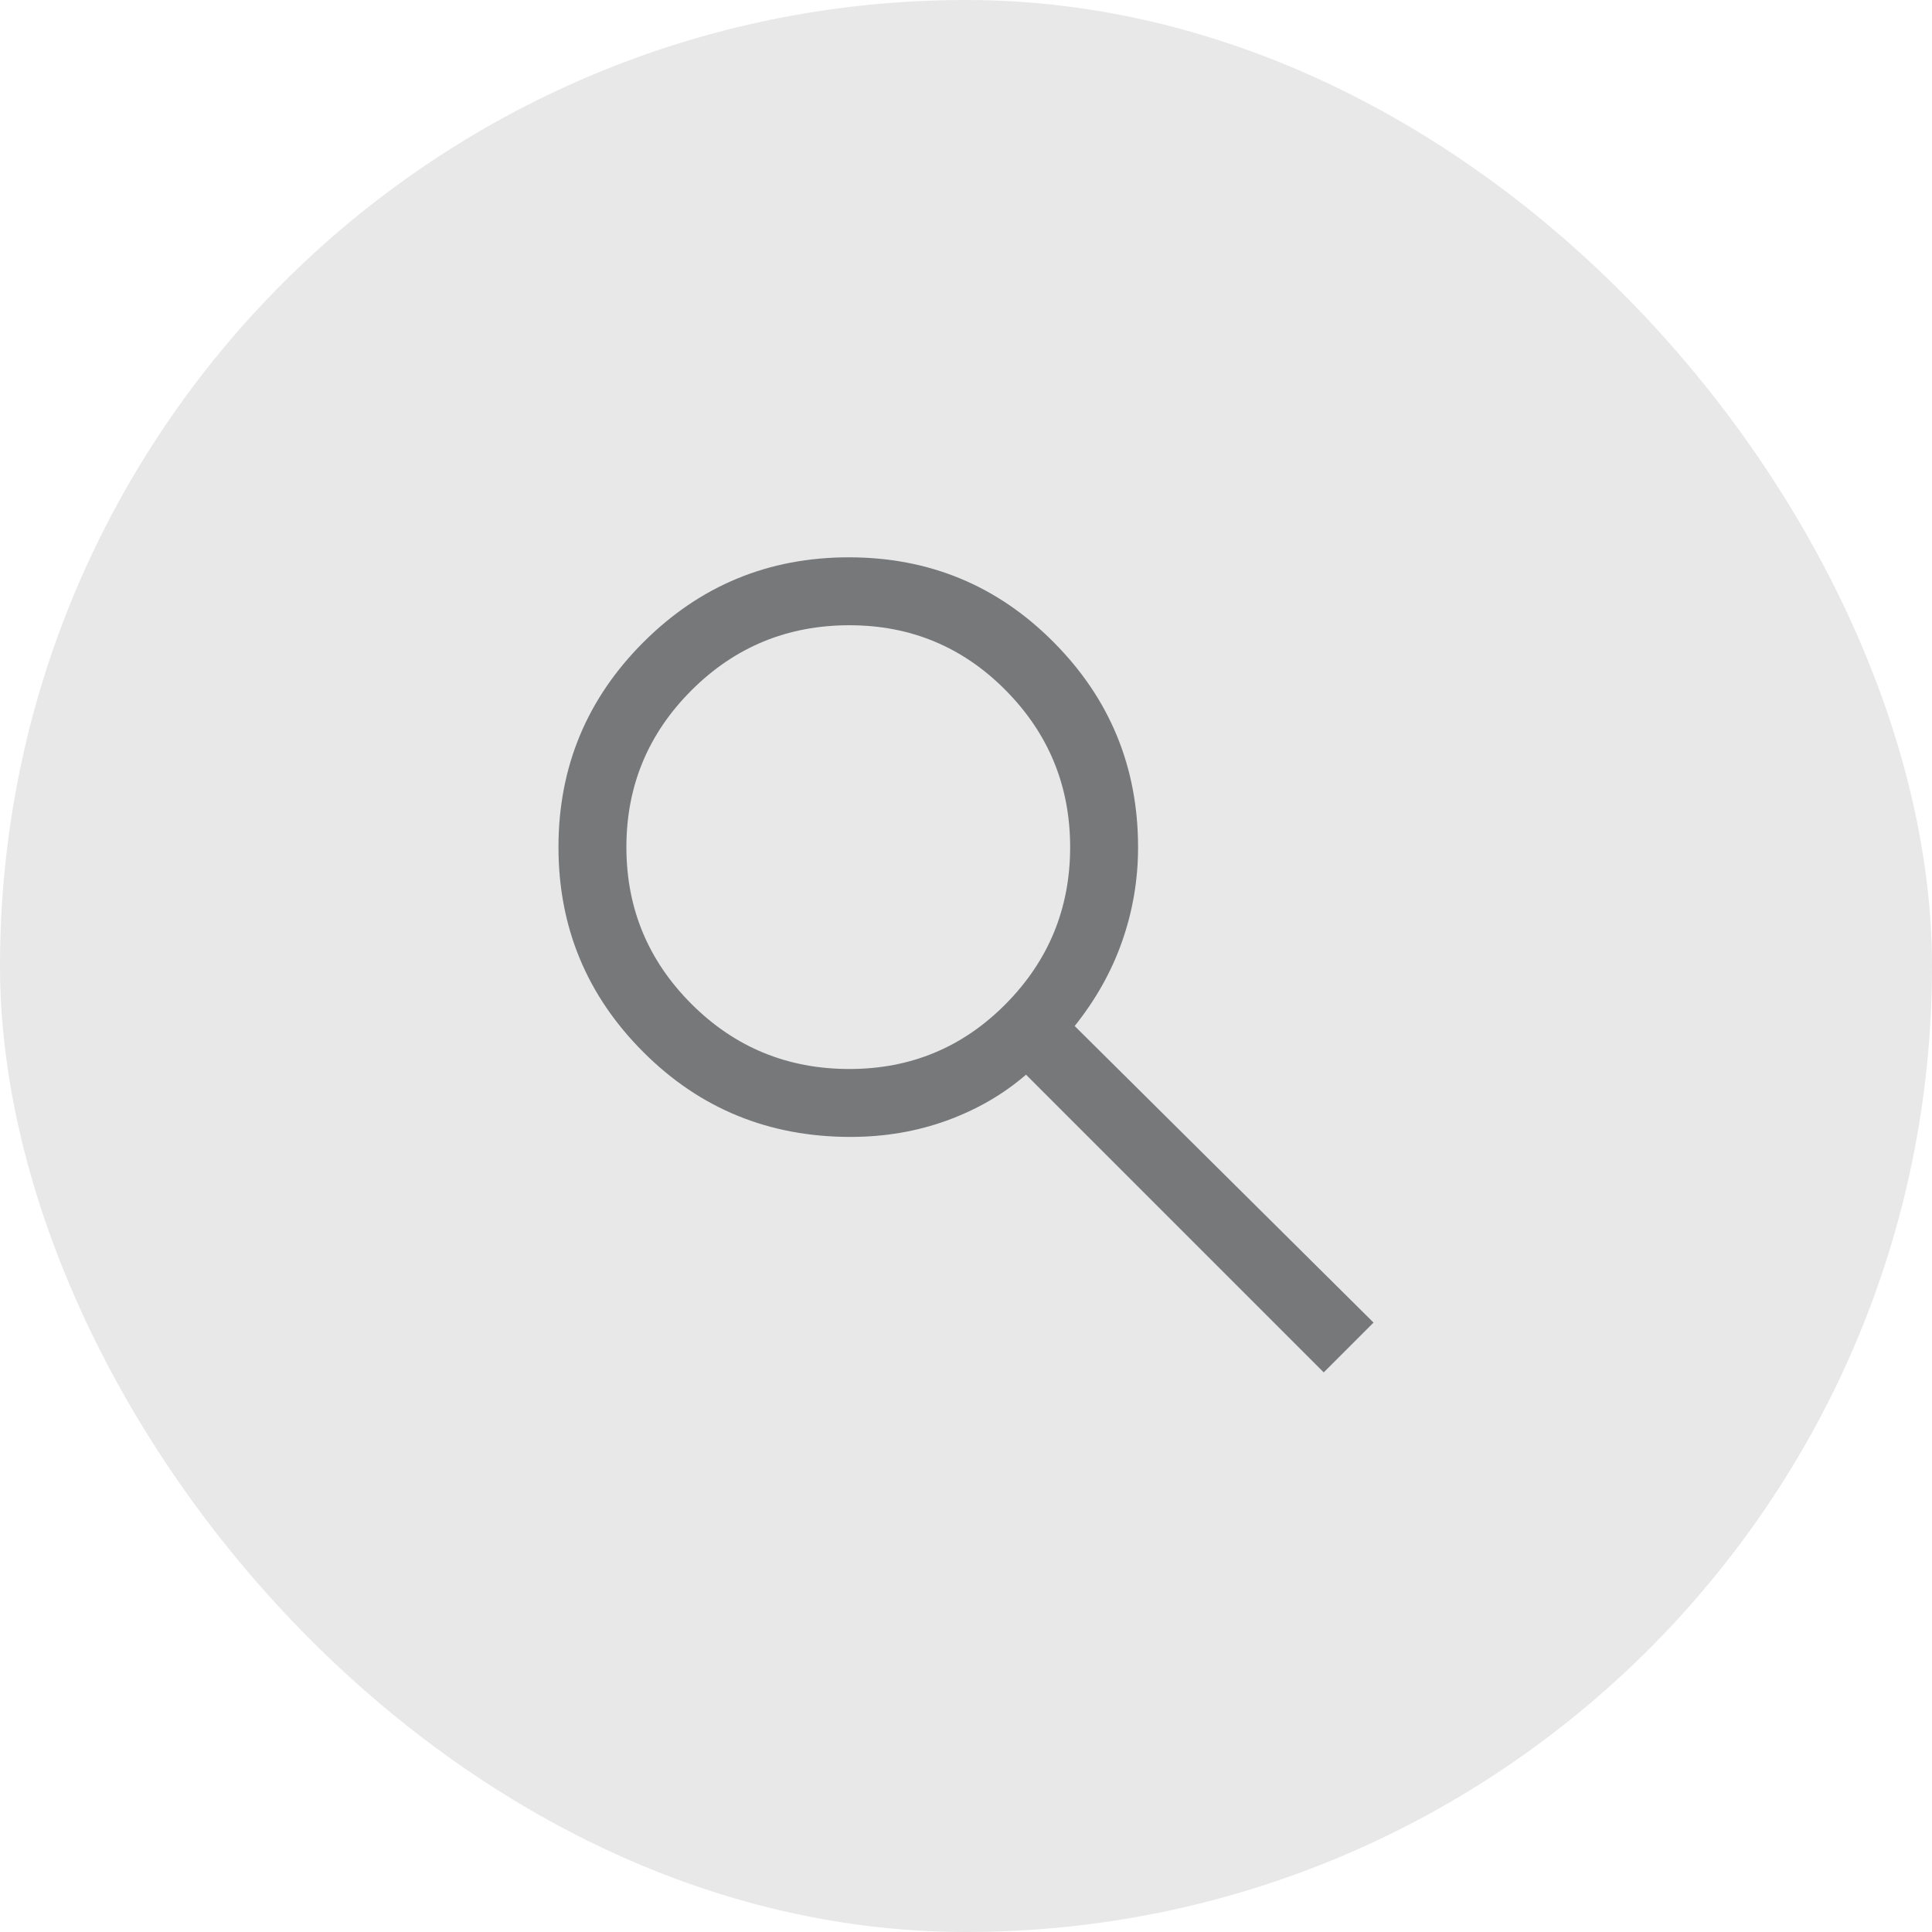
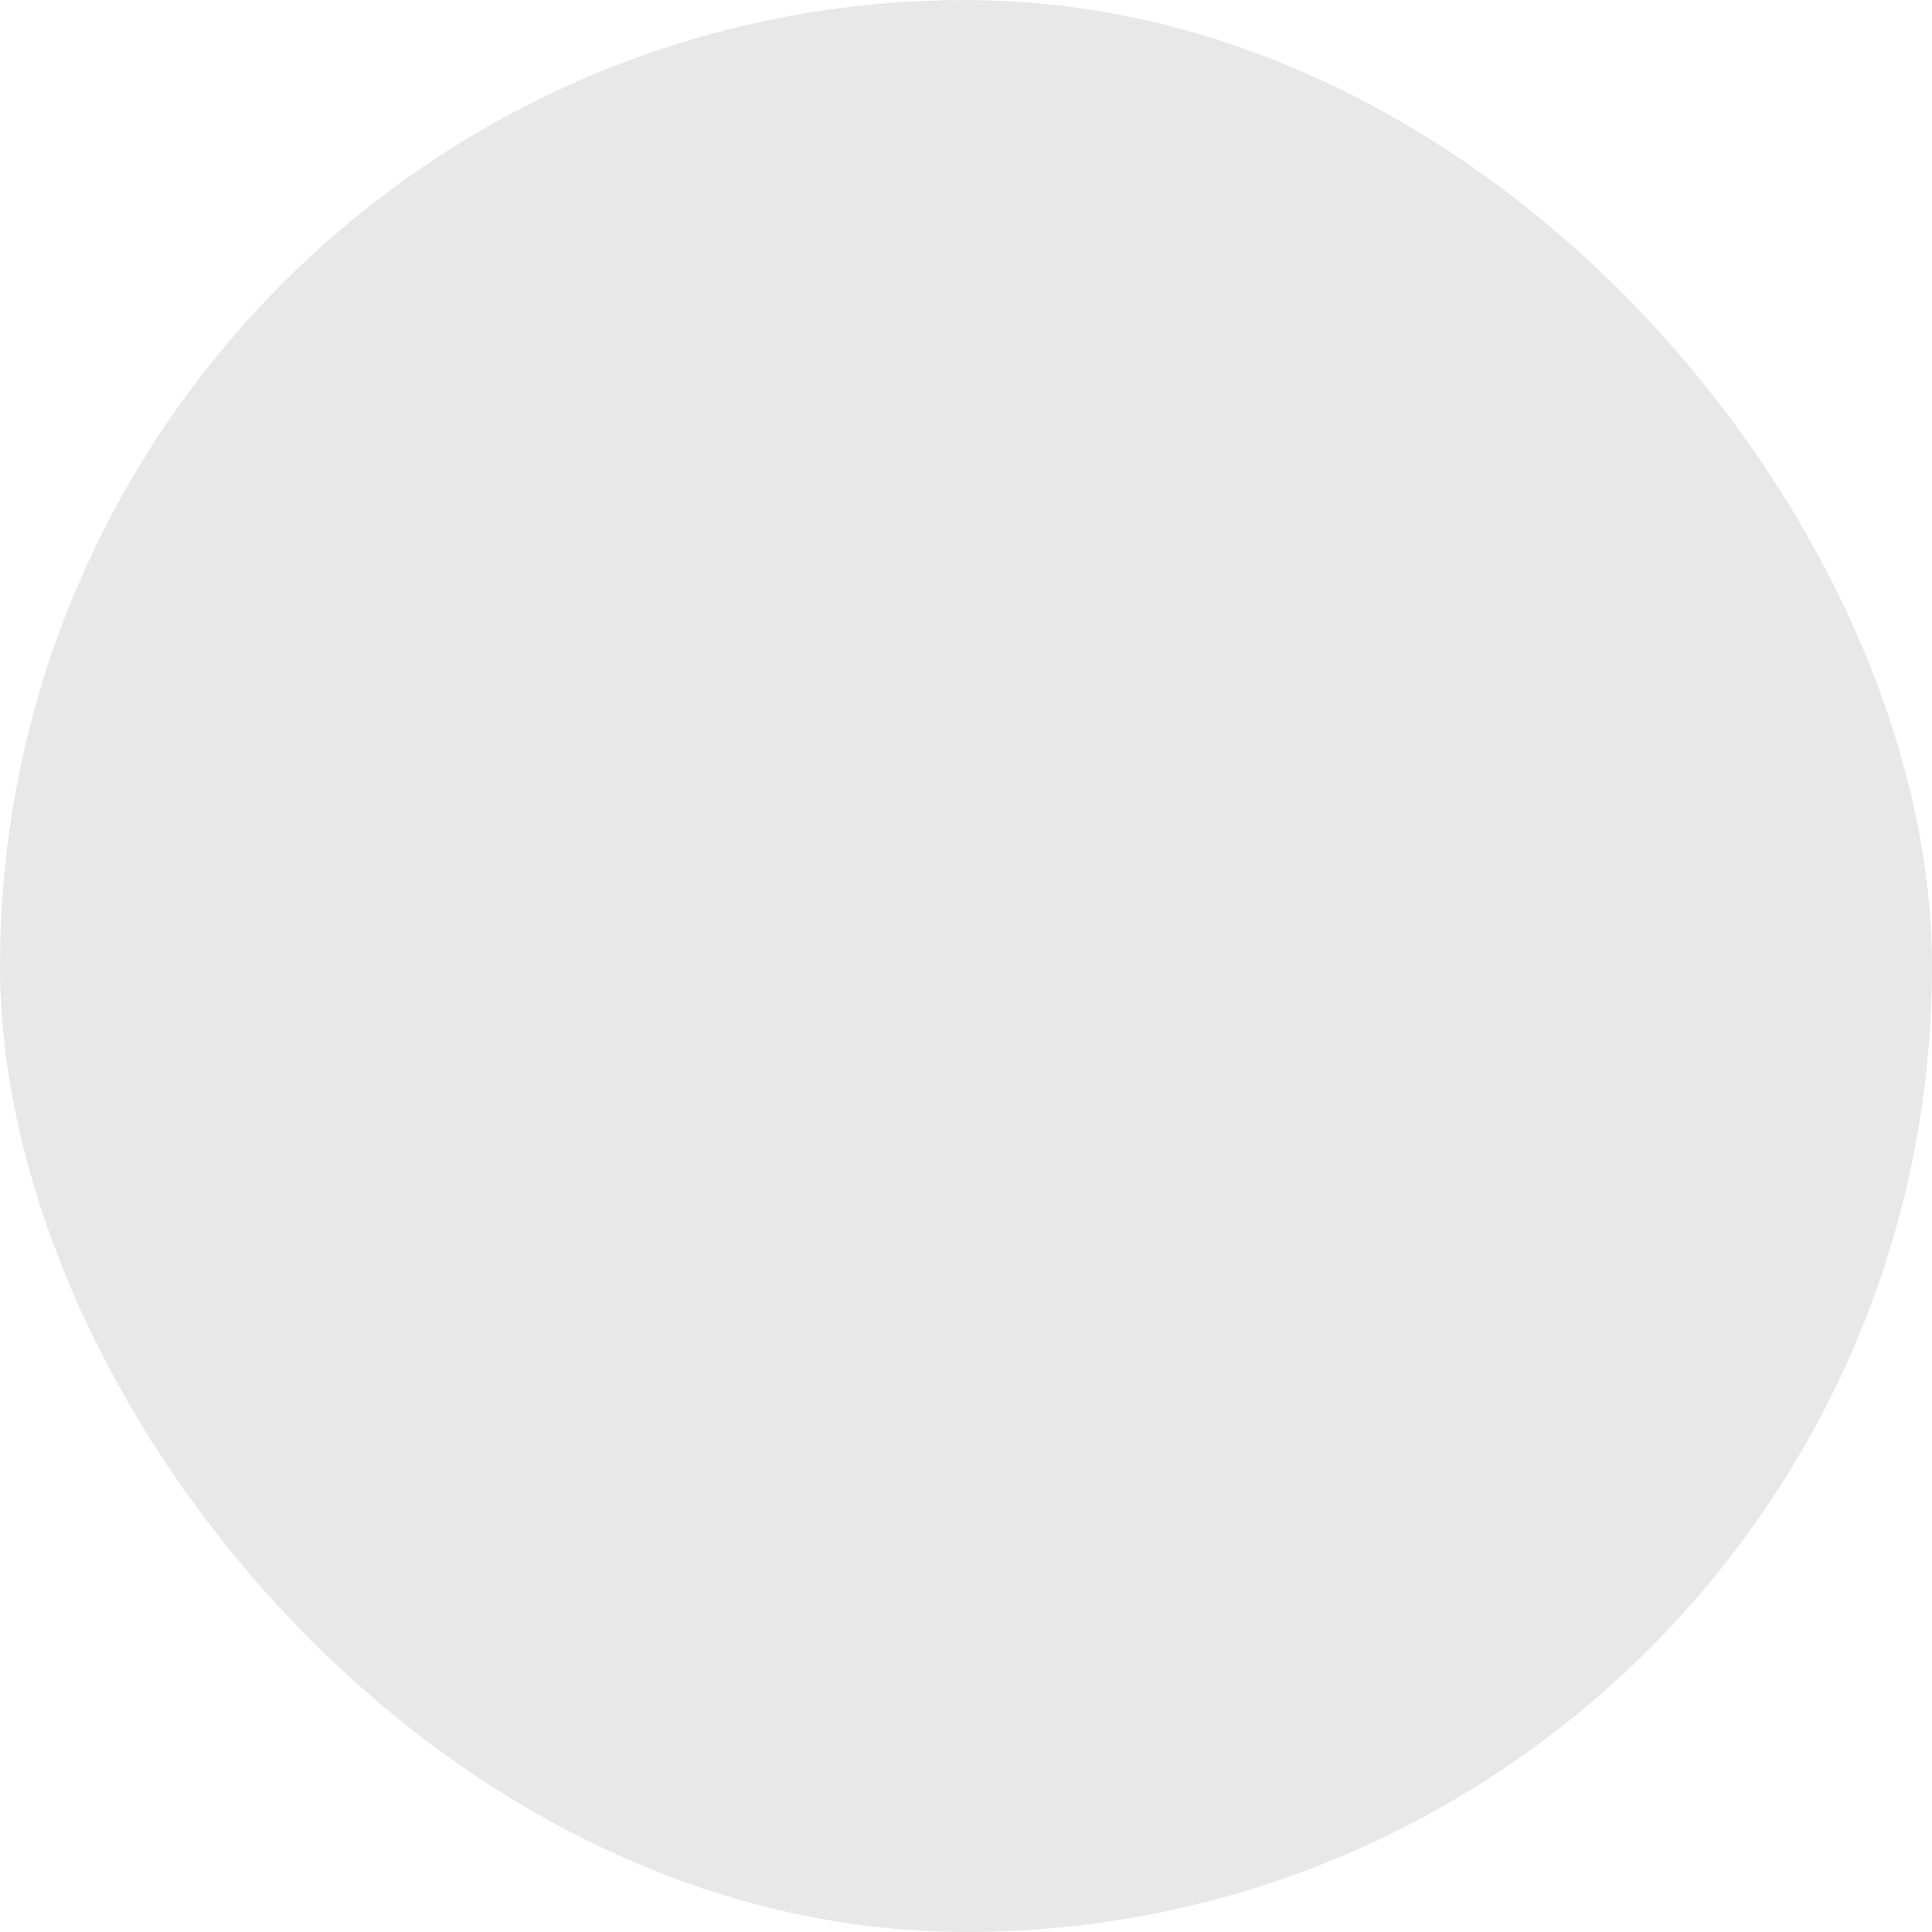
<svg xmlns="http://www.w3.org/2000/svg" width="32" height="32" viewBox="0 0 32 32" fill="none">
  <rect width="32" height="32" rx="16" fill="#E8E8E8" />
-   <path d="M21.925 22.731L16.994 17.8C16.619 18.125 16.181 18.378 15.682 18.56C15.182 18.741 14.651 18.831 14.088 18.831C12.736 18.831 11.591 18.363 10.655 17.425C9.718 16.488 9.25 15.356 9.25 14.031C9.25 12.706 9.719 11.575 10.656 10.638C11.594 9.7 12.728 9.231 14.059 9.231C15.391 9.231 16.522 9.7 17.453 10.638C18.384 11.575 18.85 12.707 18.85 14.034C18.85 14.57 18.762 15.088 18.587 15.588C18.413 16.088 18.15 16.556 17.8 16.994L22.75 21.906L21.925 22.731ZM14.069 17.706C15.084 17.706 15.948 17.347 16.659 16.628C17.369 15.91 17.725 15.044 17.725 14.031C17.725 13.019 17.369 12.153 16.659 11.435C15.948 10.716 15.084 10.356 14.069 10.356C13.043 10.356 12.171 10.716 11.452 11.435C10.734 12.153 10.375 13.019 10.375 14.031C10.375 15.044 10.734 15.91 11.452 16.628C12.171 17.347 13.043 17.706 14.069 17.706Z" fill="#76787A" />
</svg>